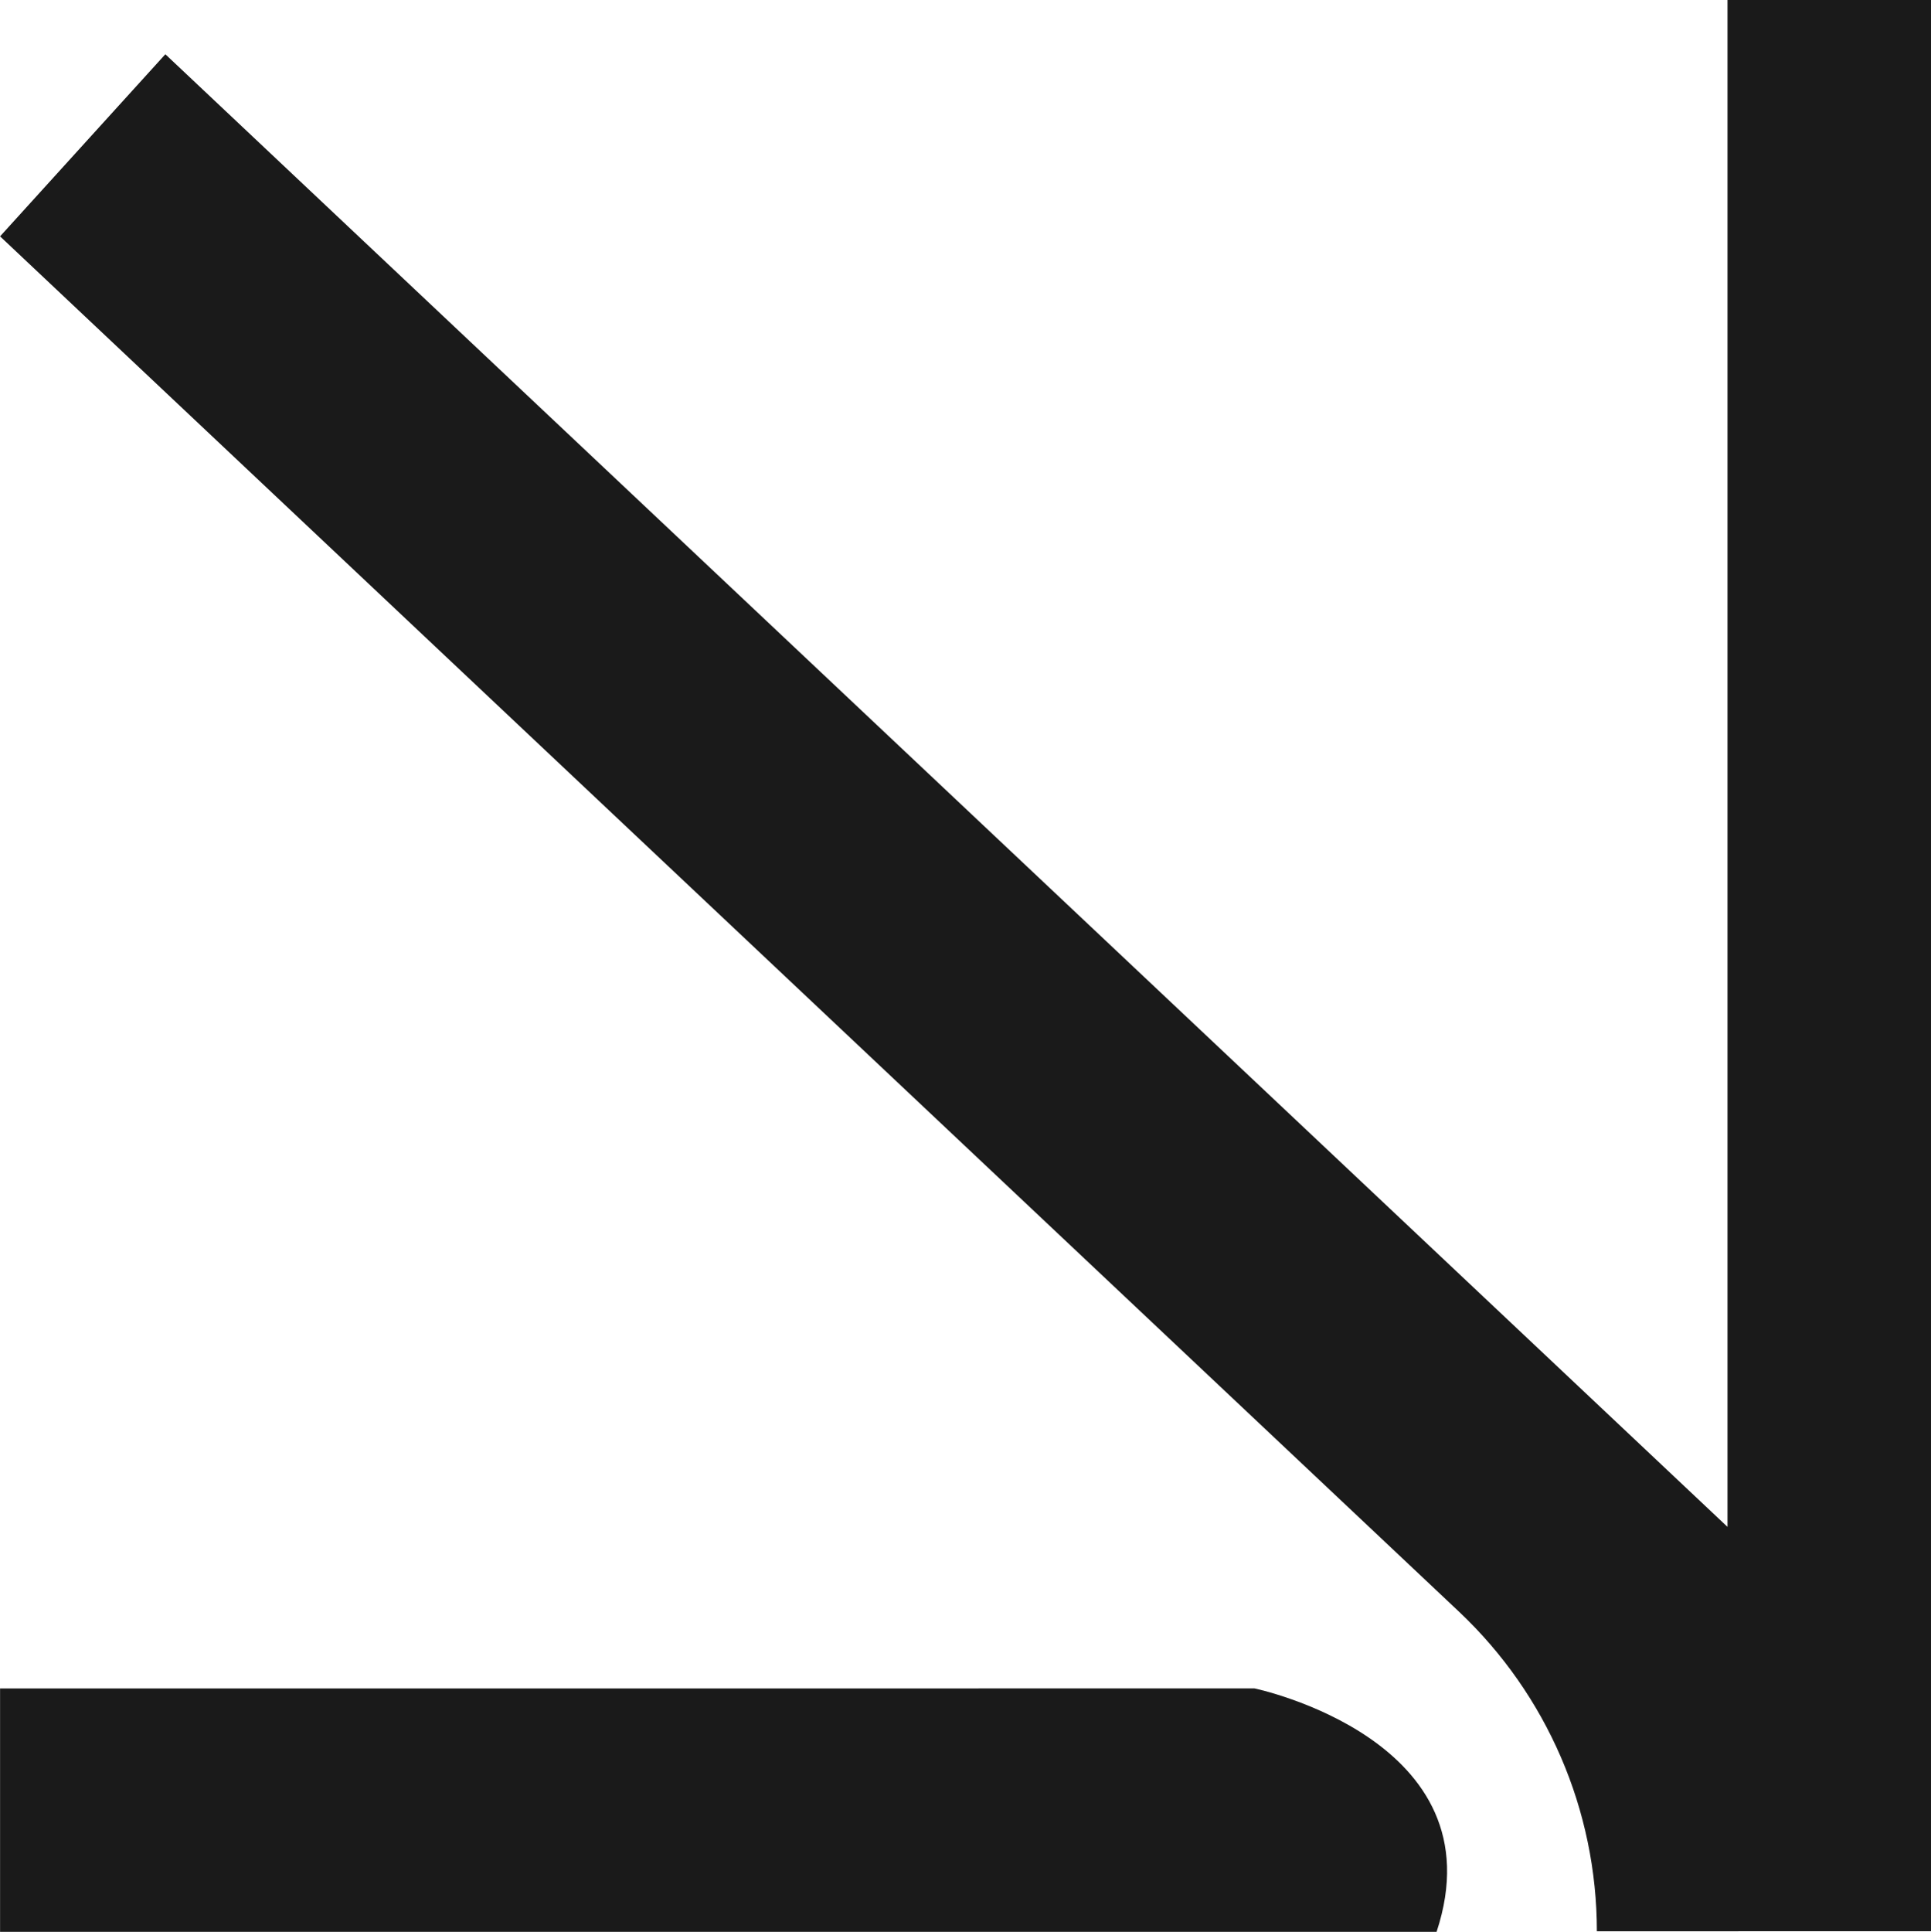
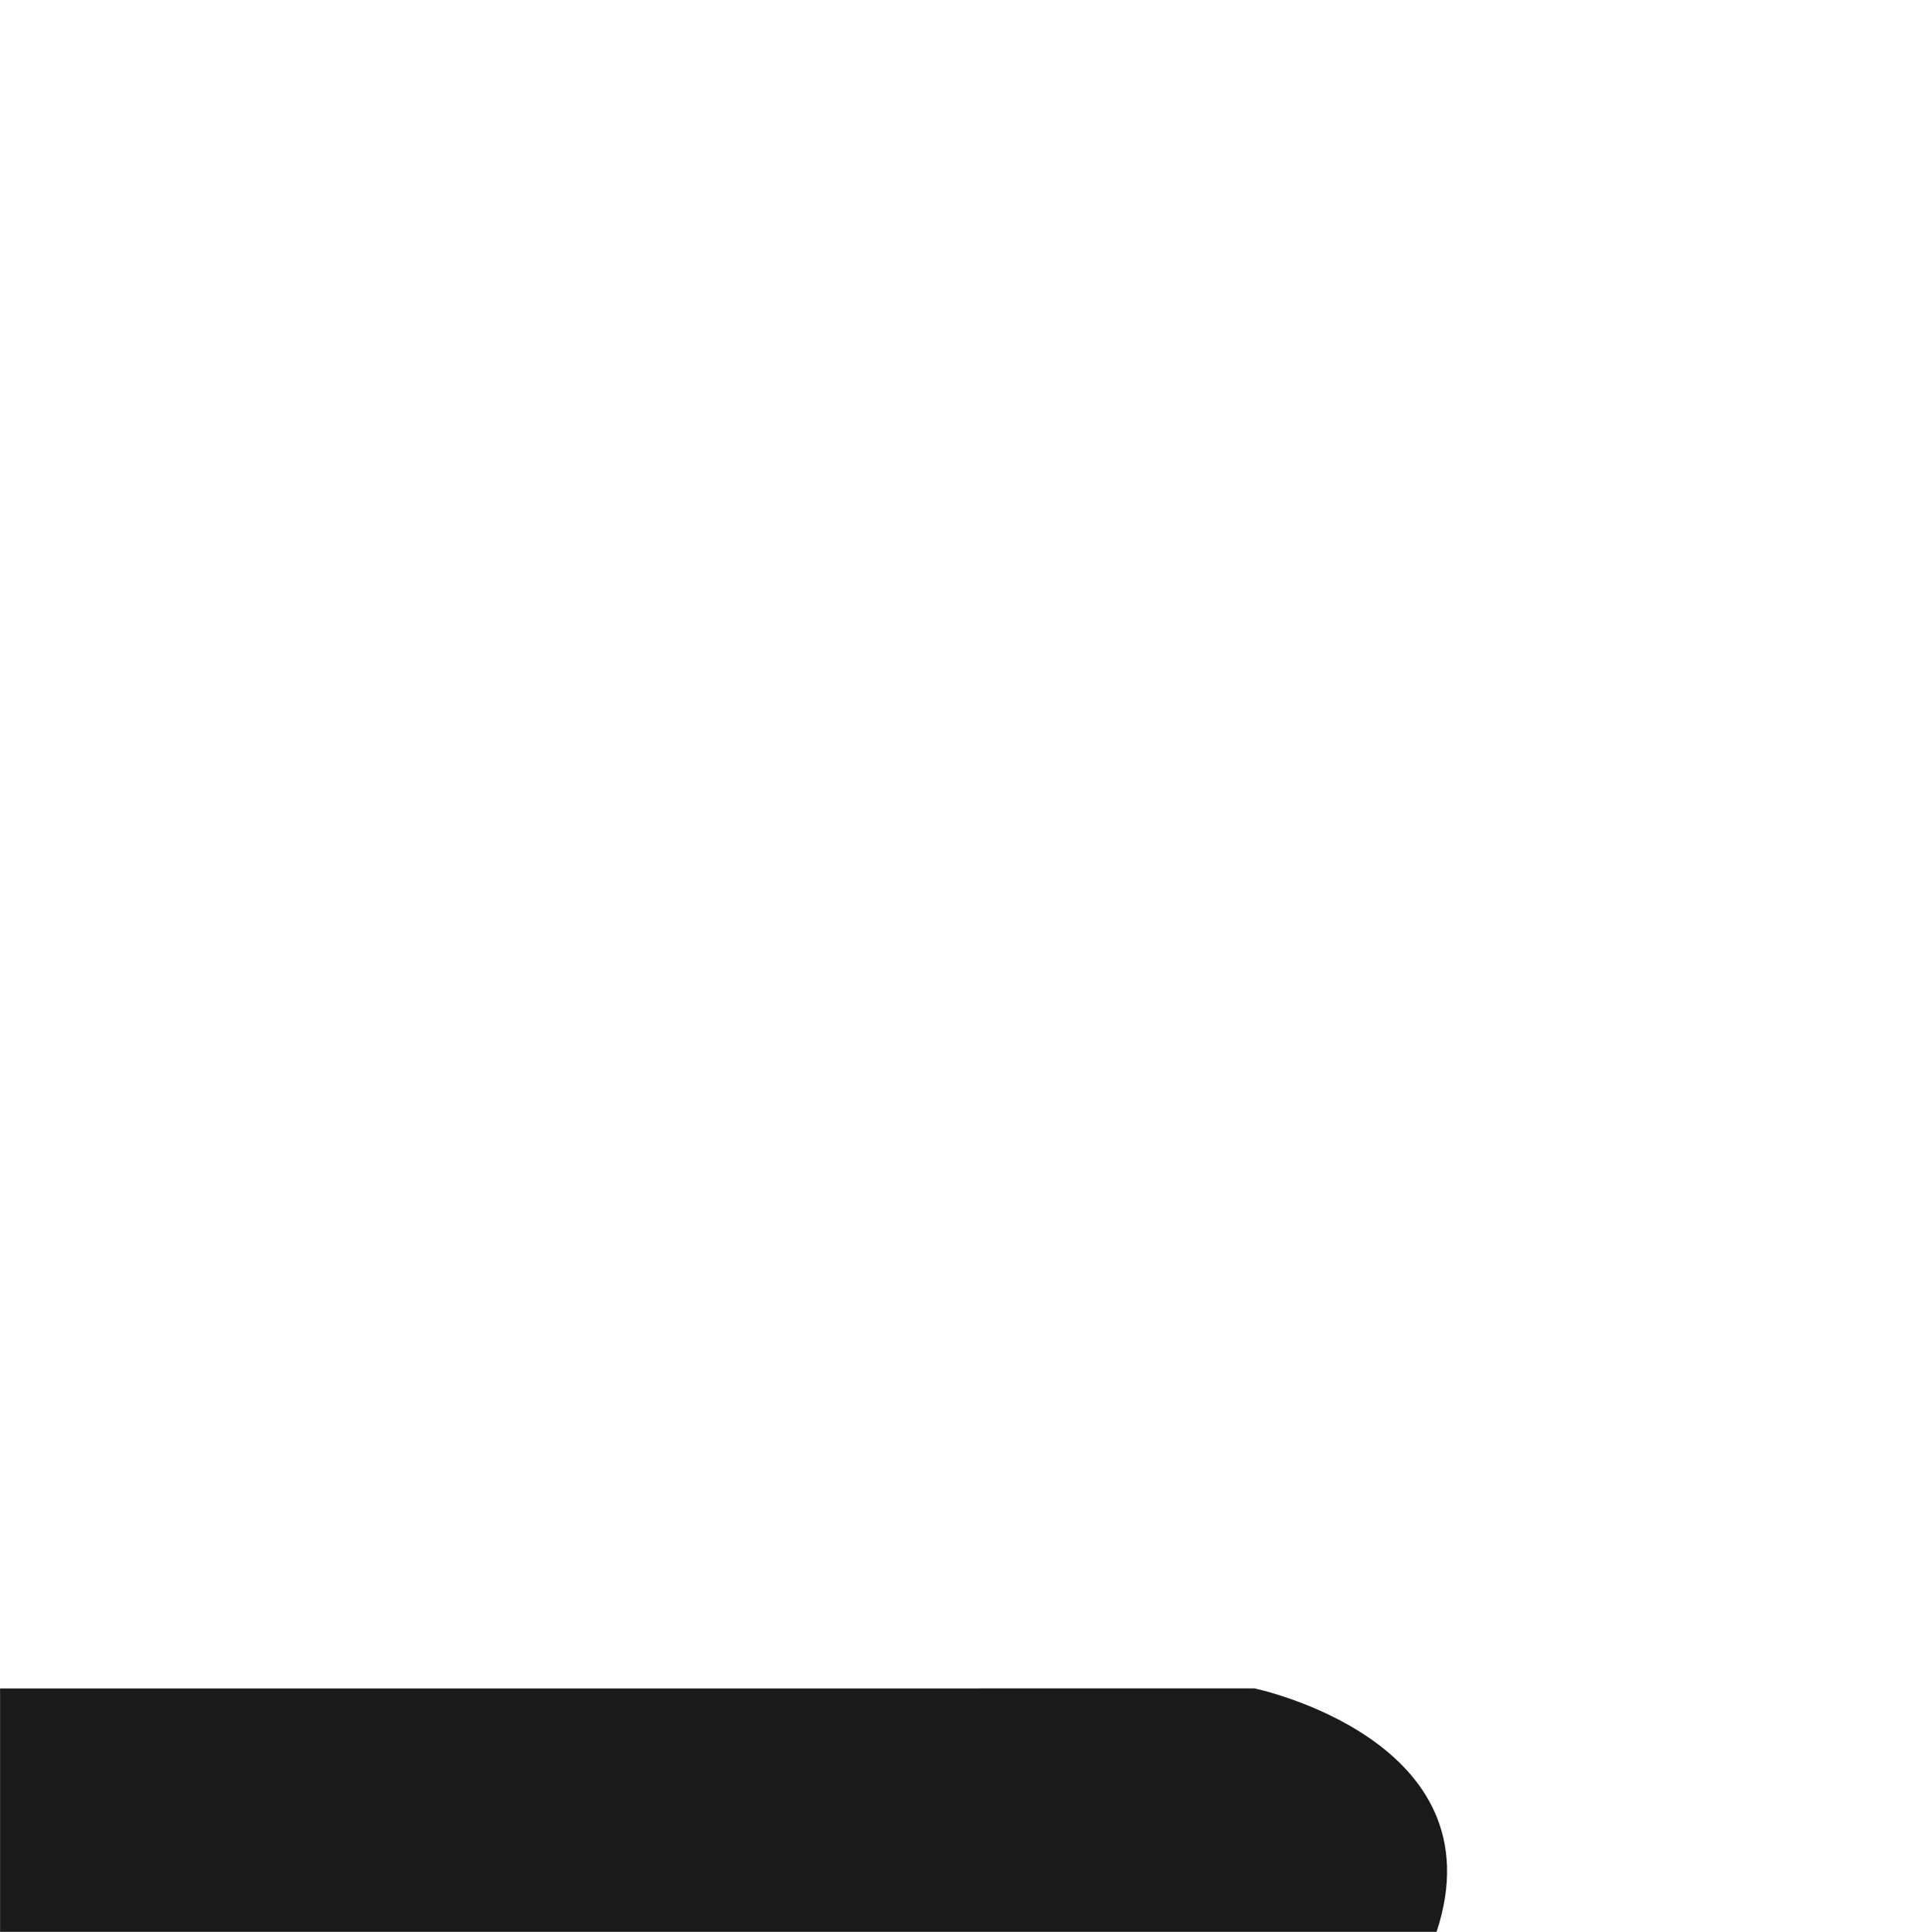
<svg xmlns="http://www.w3.org/2000/svg" height="818.5" preserveAspectRatio="xMidYMid meet" version="1.0" viewBox="107.7 123.0 818.2 818.5" width="818.2" zoomAndPan="magnify">
  <g id="change1_1">
-     <path d="m107.727,223.133l70.032-77.153,661.907,623.903V123.005h86.258l.02,818.191-141.622.026h0c0-51.272-21.15-100.274-58.461-135.442L107.727,223.133Z" fill="#1a1a1a" />
-   </g>
+     </g>
  <g id="change1_2">
    <path d="m639.262,838.333s104.085,21.681,77.145,103.13H107.728v-103.117c26.39,0,513.534-.013,531.534-.013Z" fill="#1a1a1a" />
  </g>
</svg>